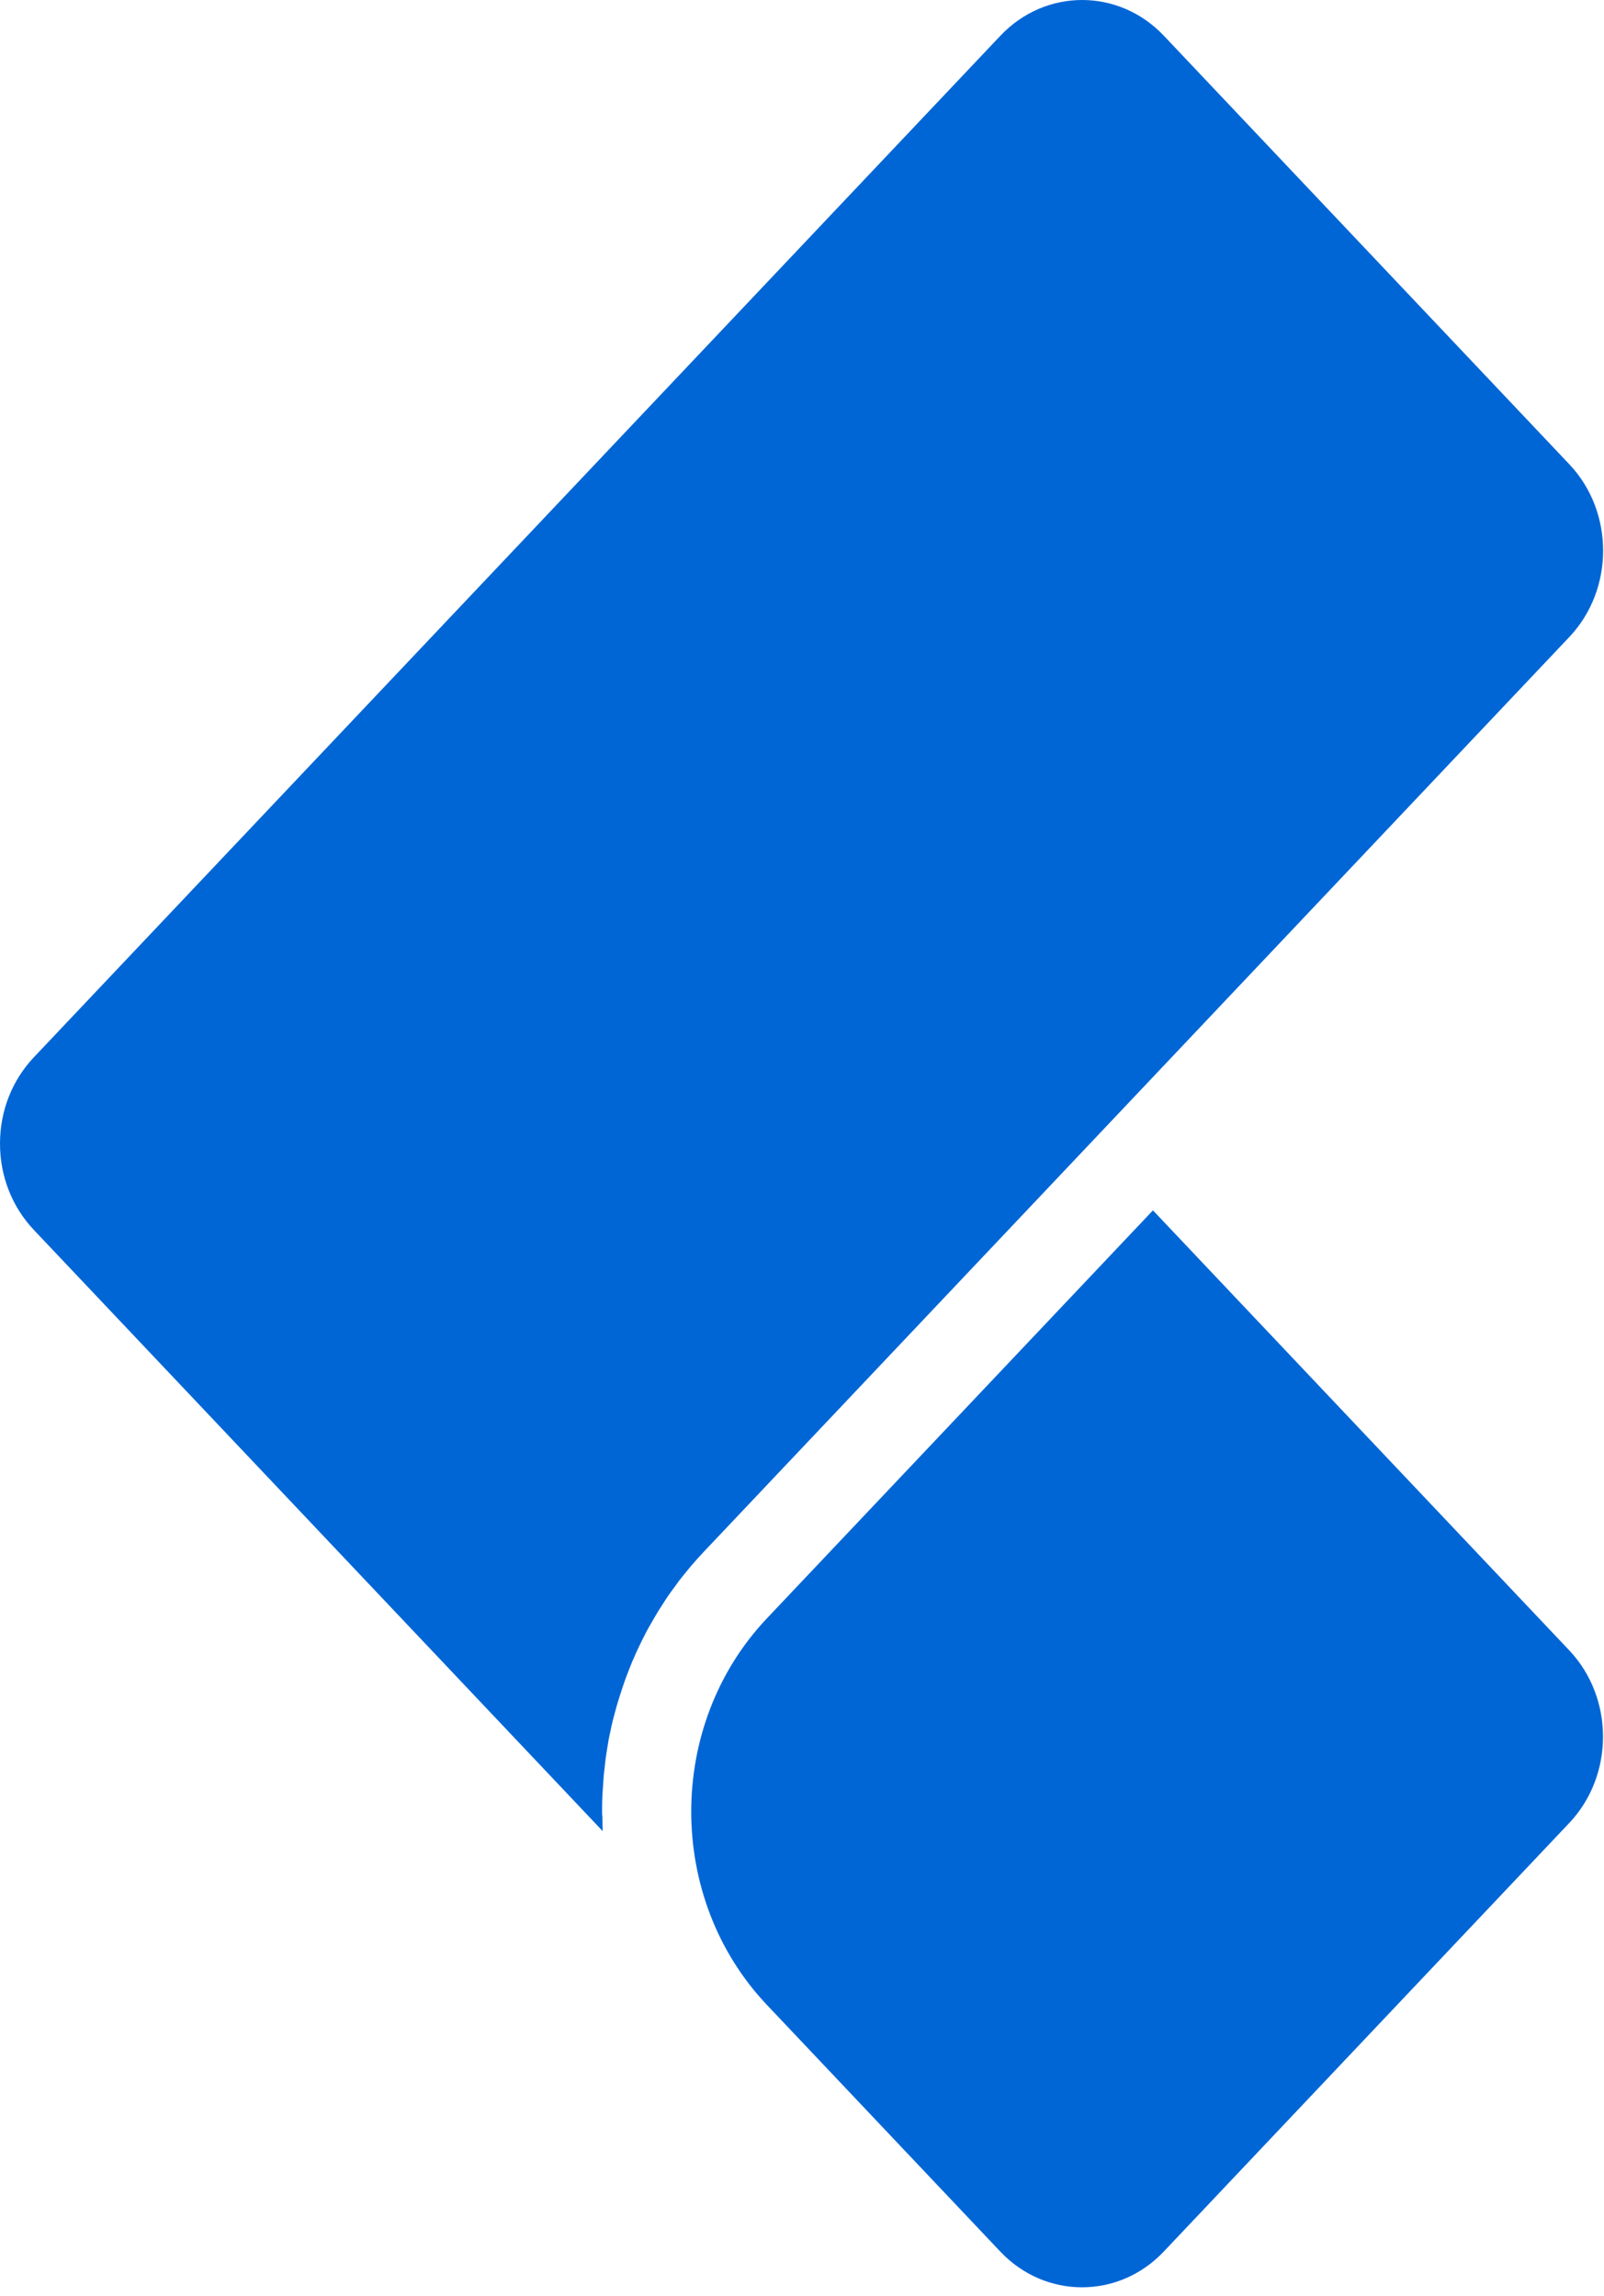
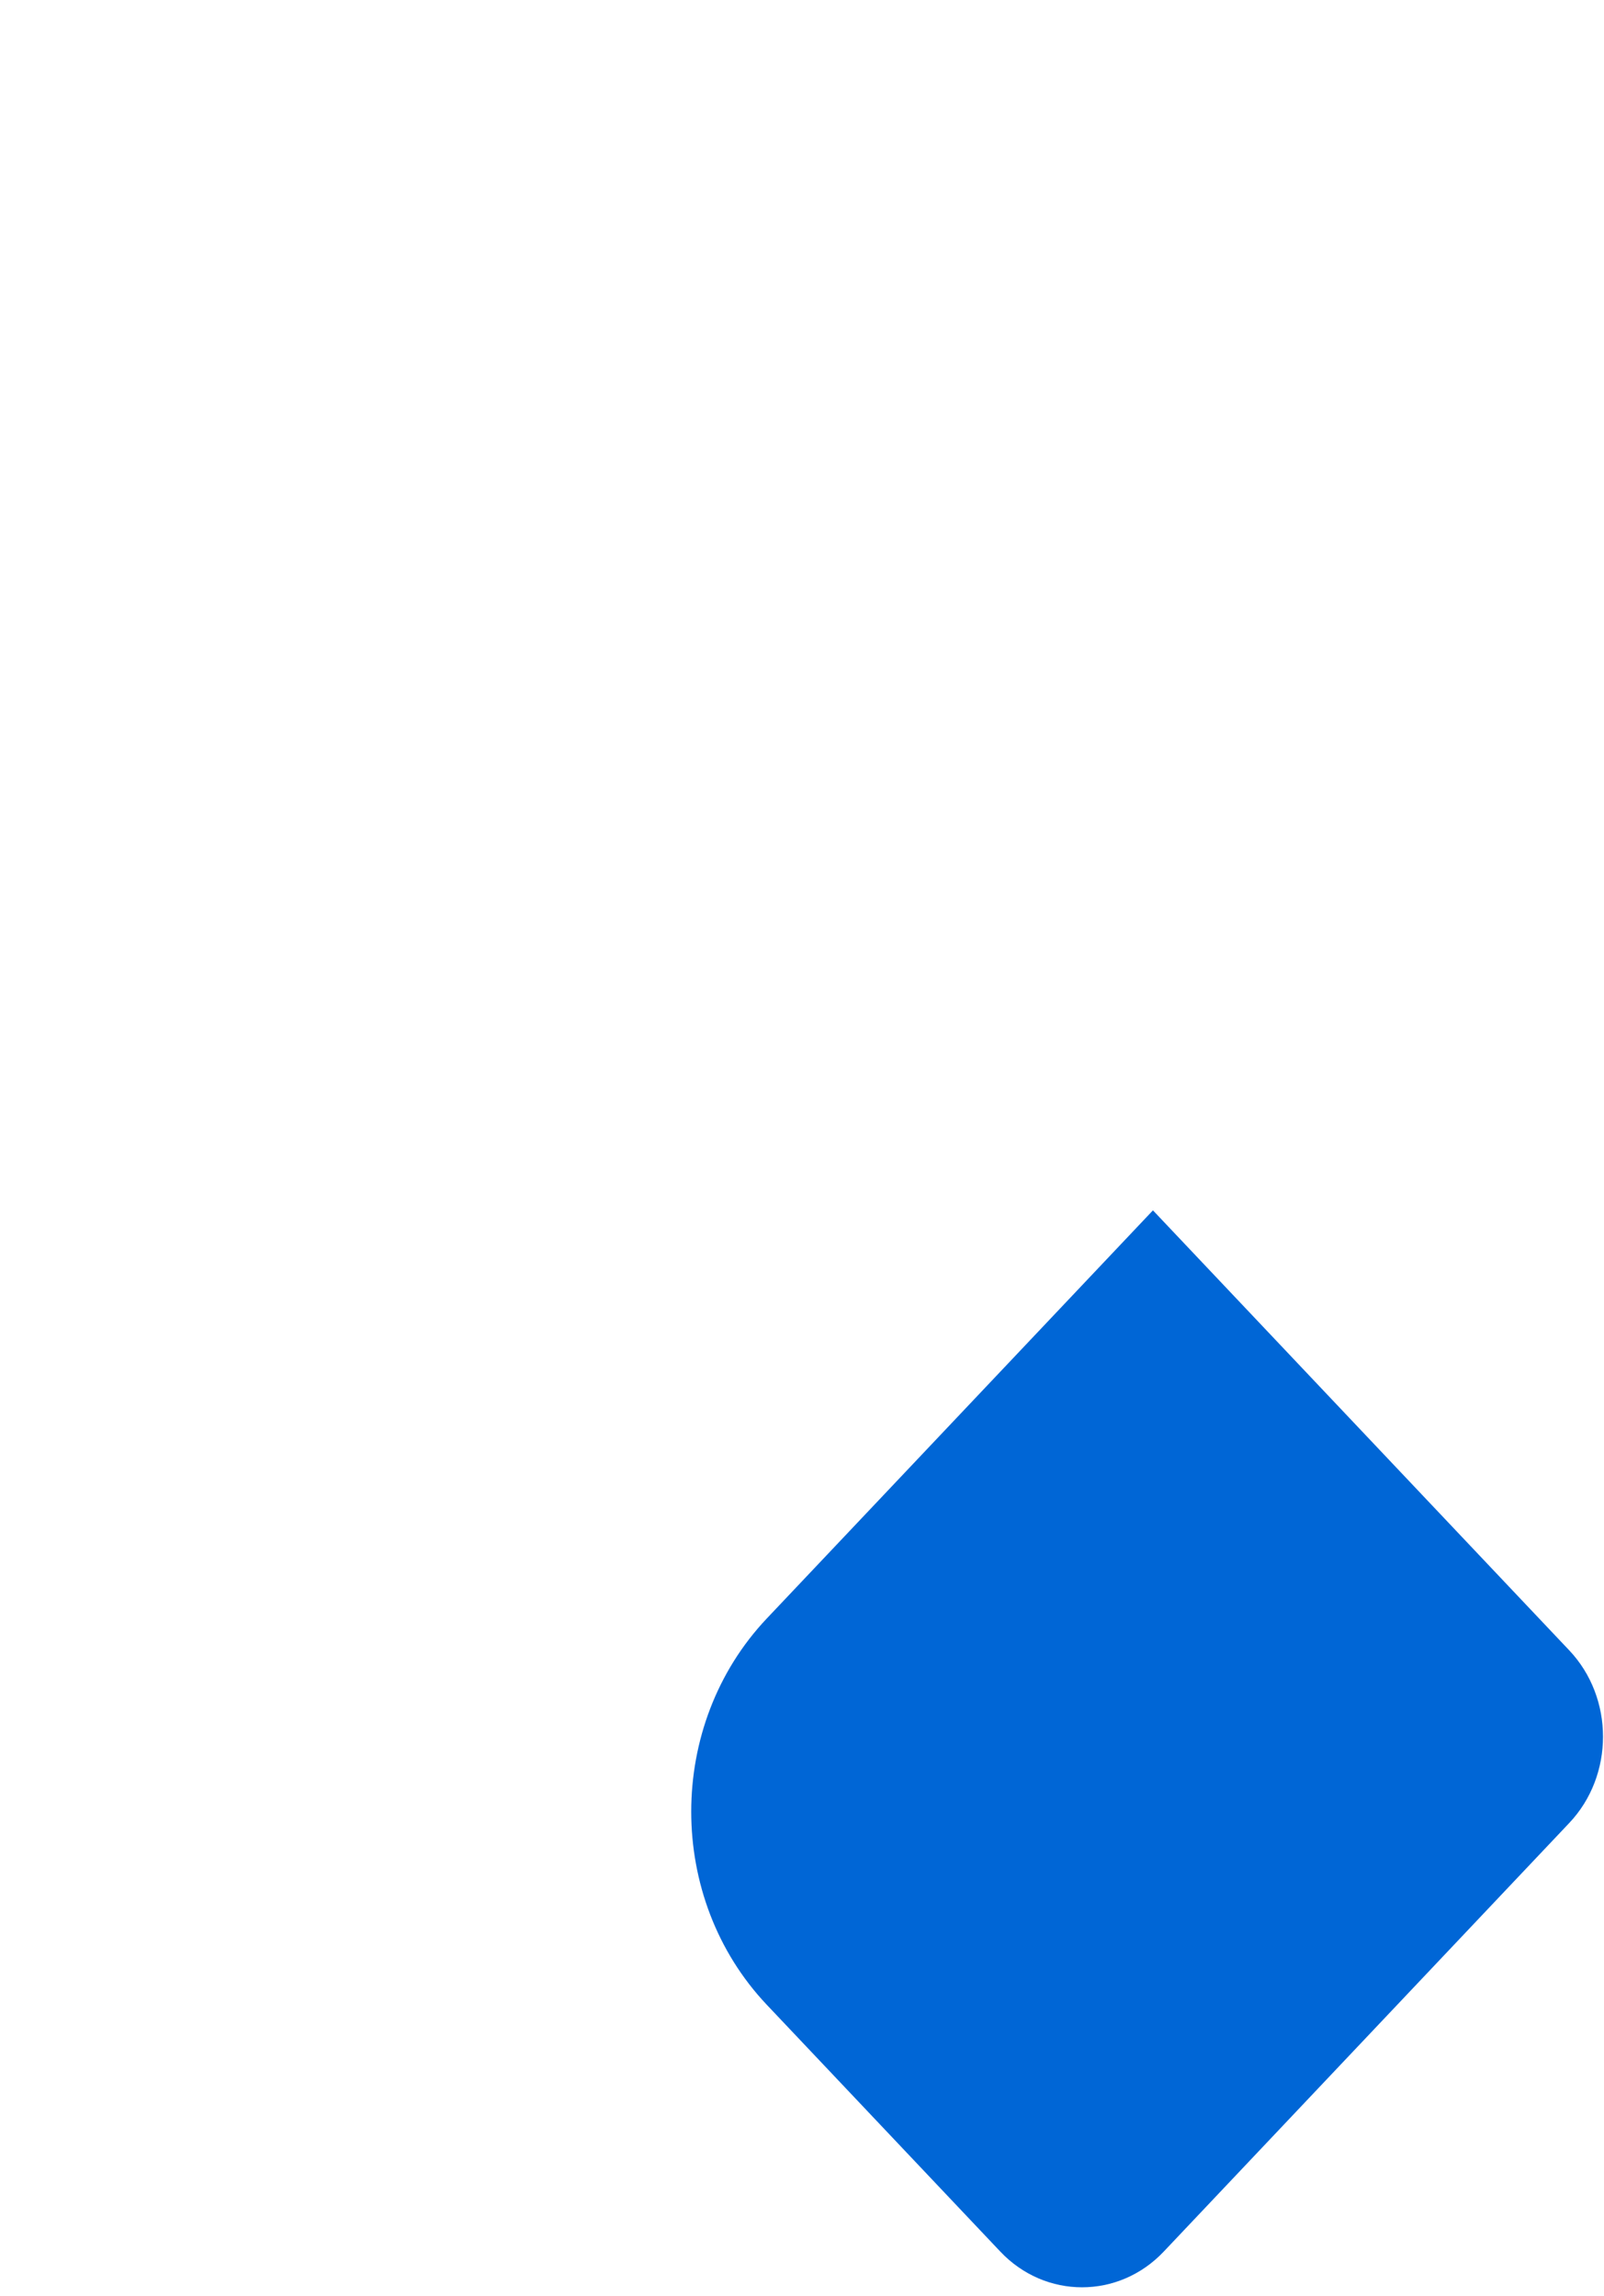
<svg xmlns="http://www.w3.org/2000/svg" width="167" height="239" viewBox="0 0 167 239" fill="none">
-   <path d="M62.685 188.622C62.685 187.986 62.695 187.35 62.726 186.715C62.737 186.583 62.747 186.441 62.758 186.309C62.789 185.805 62.82 185.312 62.861 184.807C62.882 184.588 62.913 184.369 62.934 184.15C62.975 183.733 63.027 183.328 63.079 182.911C63.11 182.659 63.162 182.418 63.193 182.166C63.255 181.783 63.318 181.41 63.38 181.037C63.432 180.774 63.483 180.511 63.546 180.259C63.618 179.897 63.701 179.536 63.784 179.174C63.846 178.911 63.919 178.648 63.992 178.385C64.085 178.034 64.178 177.683 64.282 177.333C64.365 177.059 64.448 176.796 64.531 176.533C64.635 176.193 64.749 175.853 64.863 175.513C64.956 175.25 65.05 174.976 65.143 174.713C65.267 174.374 65.392 174.045 65.527 173.705C65.63 173.442 65.734 173.179 65.848 172.916C65.993 172.587 66.139 172.258 66.284 171.929C66.398 171.677 66.522 171.414 66.647 171.162C66.802 170.834 66.968 170.516 67.134 170.187C67.259 169.935 67.394 169.683 67.528 169.442C67.705 169.124 67.891 168.806 68.078 168.488C68.223 168.247 68.358 168.006 68.503 167.765C68.7 167.447 68.908 167.129 69.115 166.811C69.26 166.581 69.406 166.351 69.561 166.132C69.789 165.803 70.017 165.485 70.256 165.167C70.412 164.959 70.557 164.751 70.712 164.542C70.982 164.192 71.262 163.852 71.542 163.512C71.677 163.348 71.812 163.172 71.957 163.008C72.382 162.504 72.828 162.011 73.285 161.528L120.049 112.11L163.392 66.308C168.079 61.354 168.079 53.288 163.392 48.334L121.169 3.715C118.825 1.238 115.745 0 112.665 0C109.585 0 106.504 1.238 104.16 3.715L3.526 110.06C1.255 112.461 0 115.65 0 119.047C0 122.445 1.255 125.634 3.526 128.035L62.747 190.616C62.747 190.583 62.747 190.551 62.747 190.518C62.726 190.057 62.716 189.586 62.716 189.126C62.695 188.961 62.685 188.797 62.685 188.622Z" fill="#0066D6" />
  <path d="M120.039 125.996L79.839 168.477C69.343 179.569 69.343 197.609 79.839 208.7L104.15 234.391C108.838 239.344 116.471 239.344 121.159 234.391L163.381 189.772C168.069 184.818 168.069 176.752 163.381 171.798L120.039 125.996Z" fill="#0066D6" />
</svg>